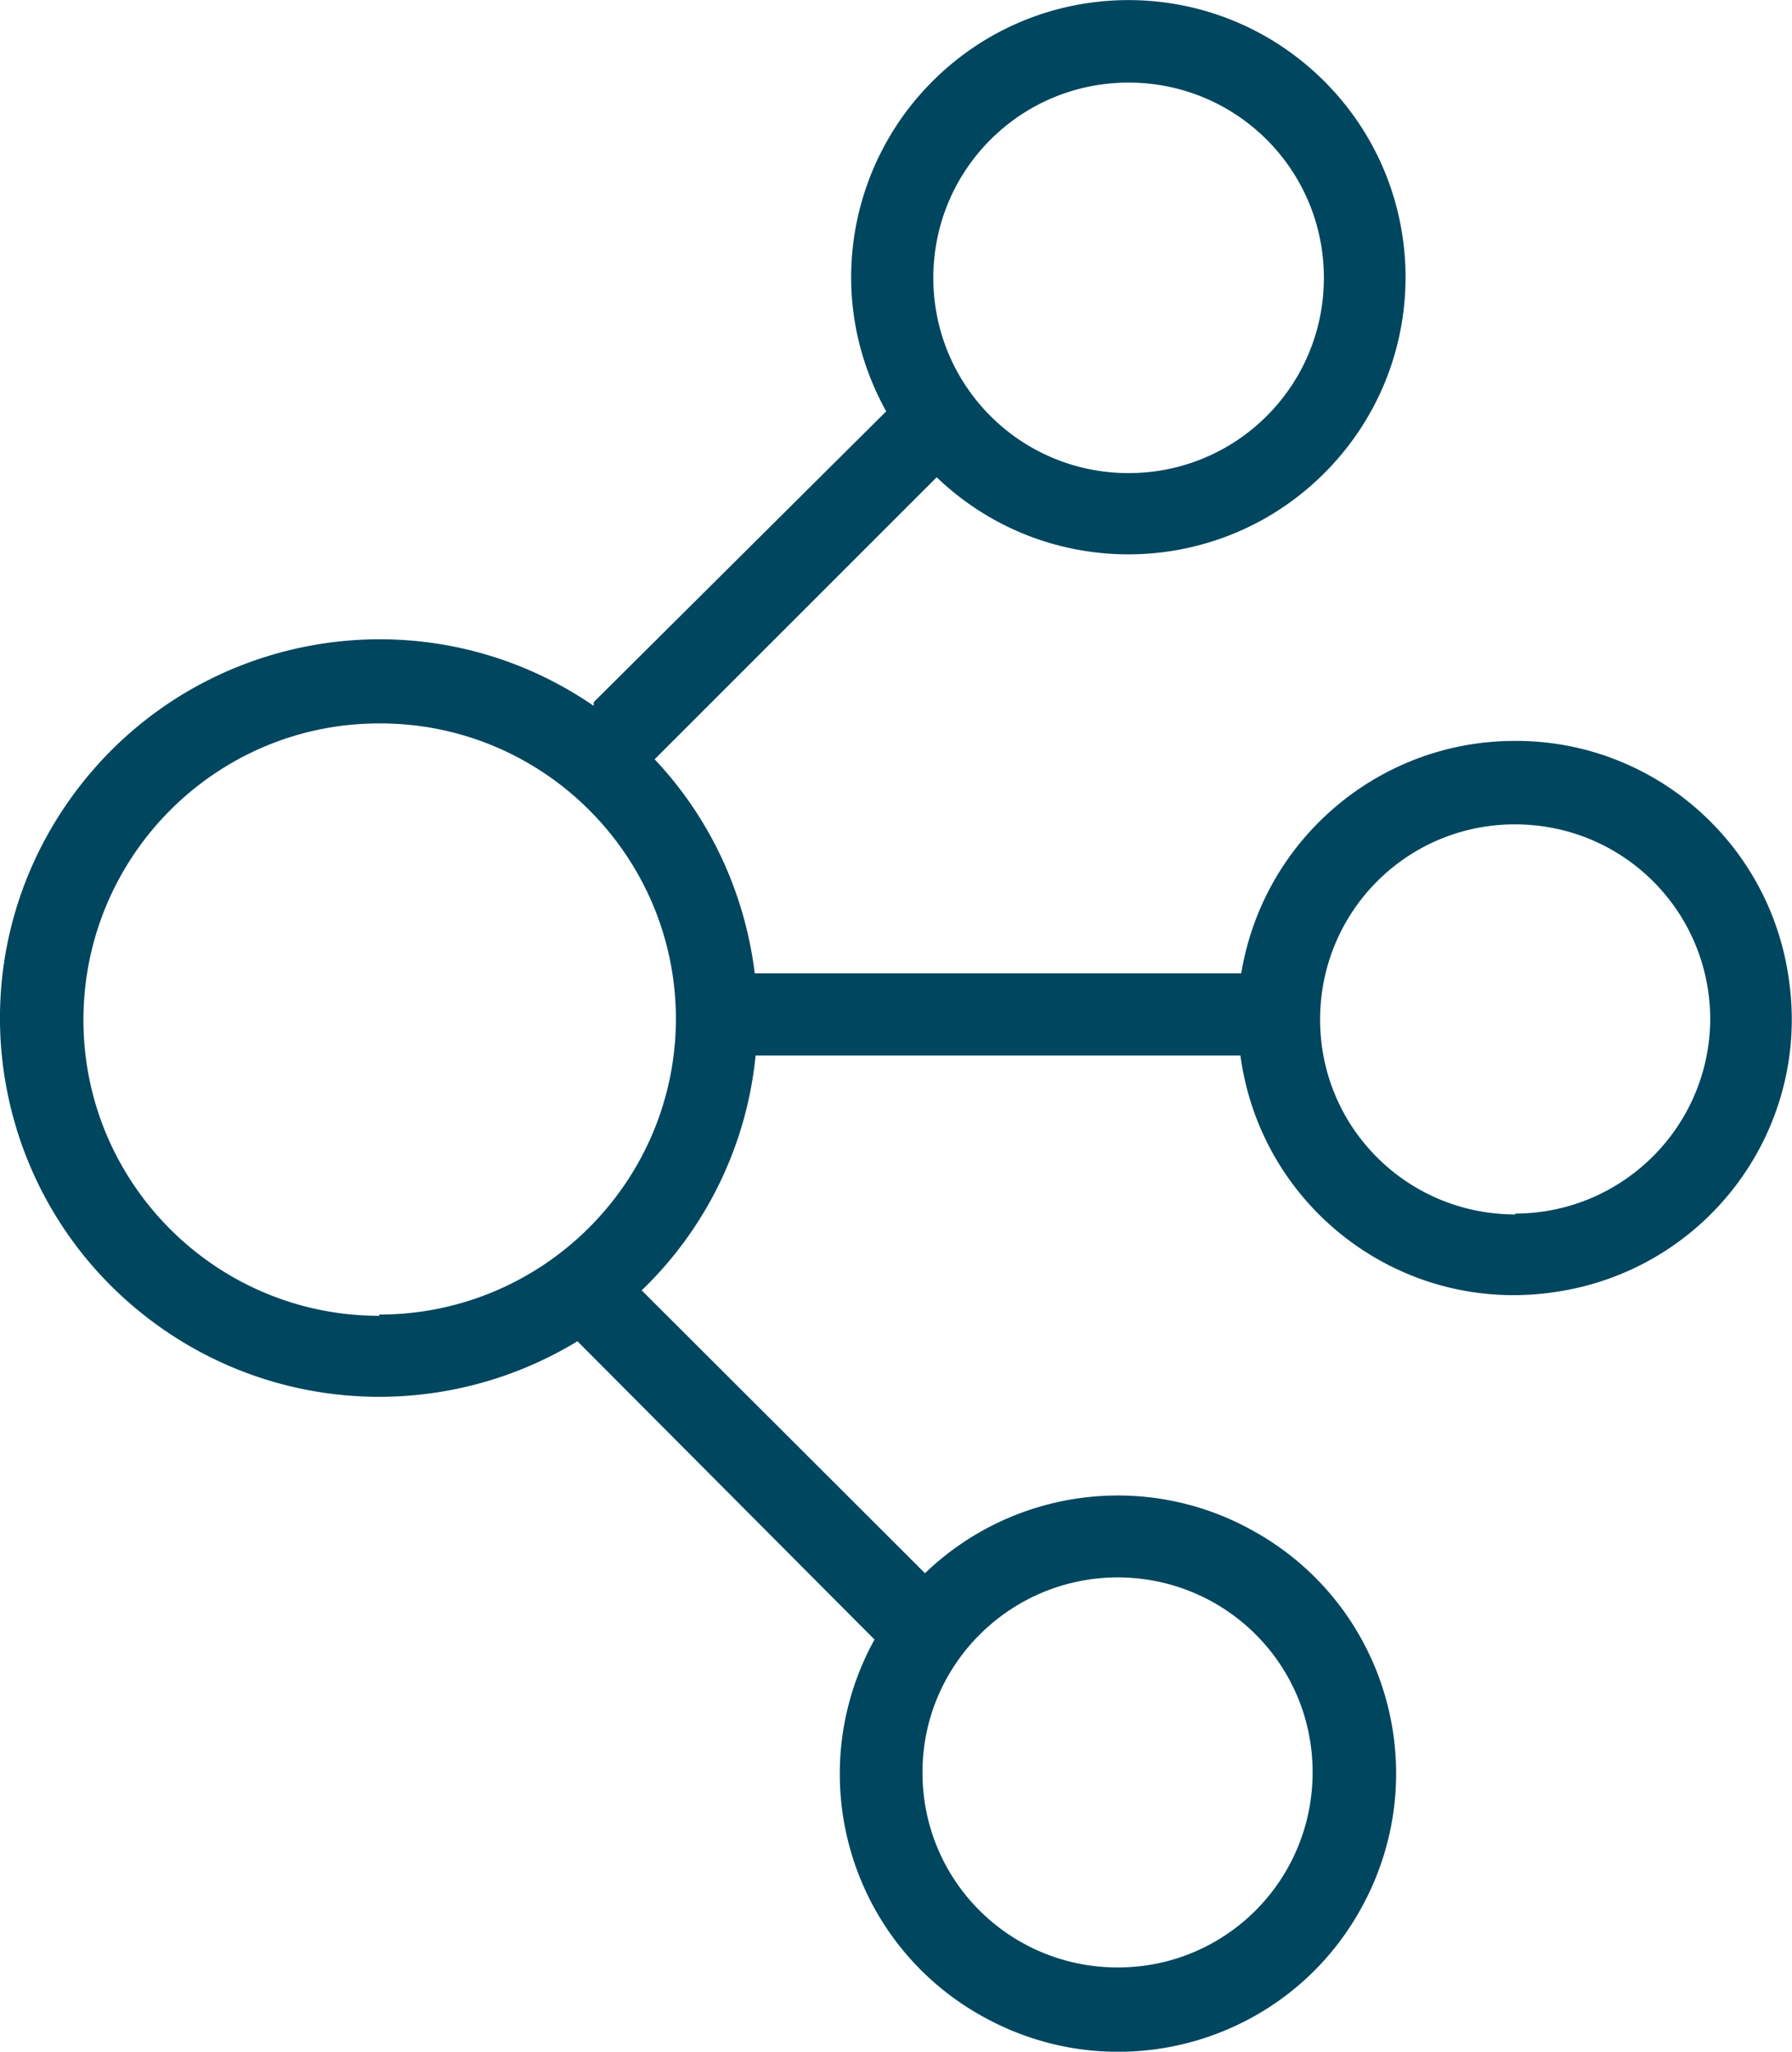
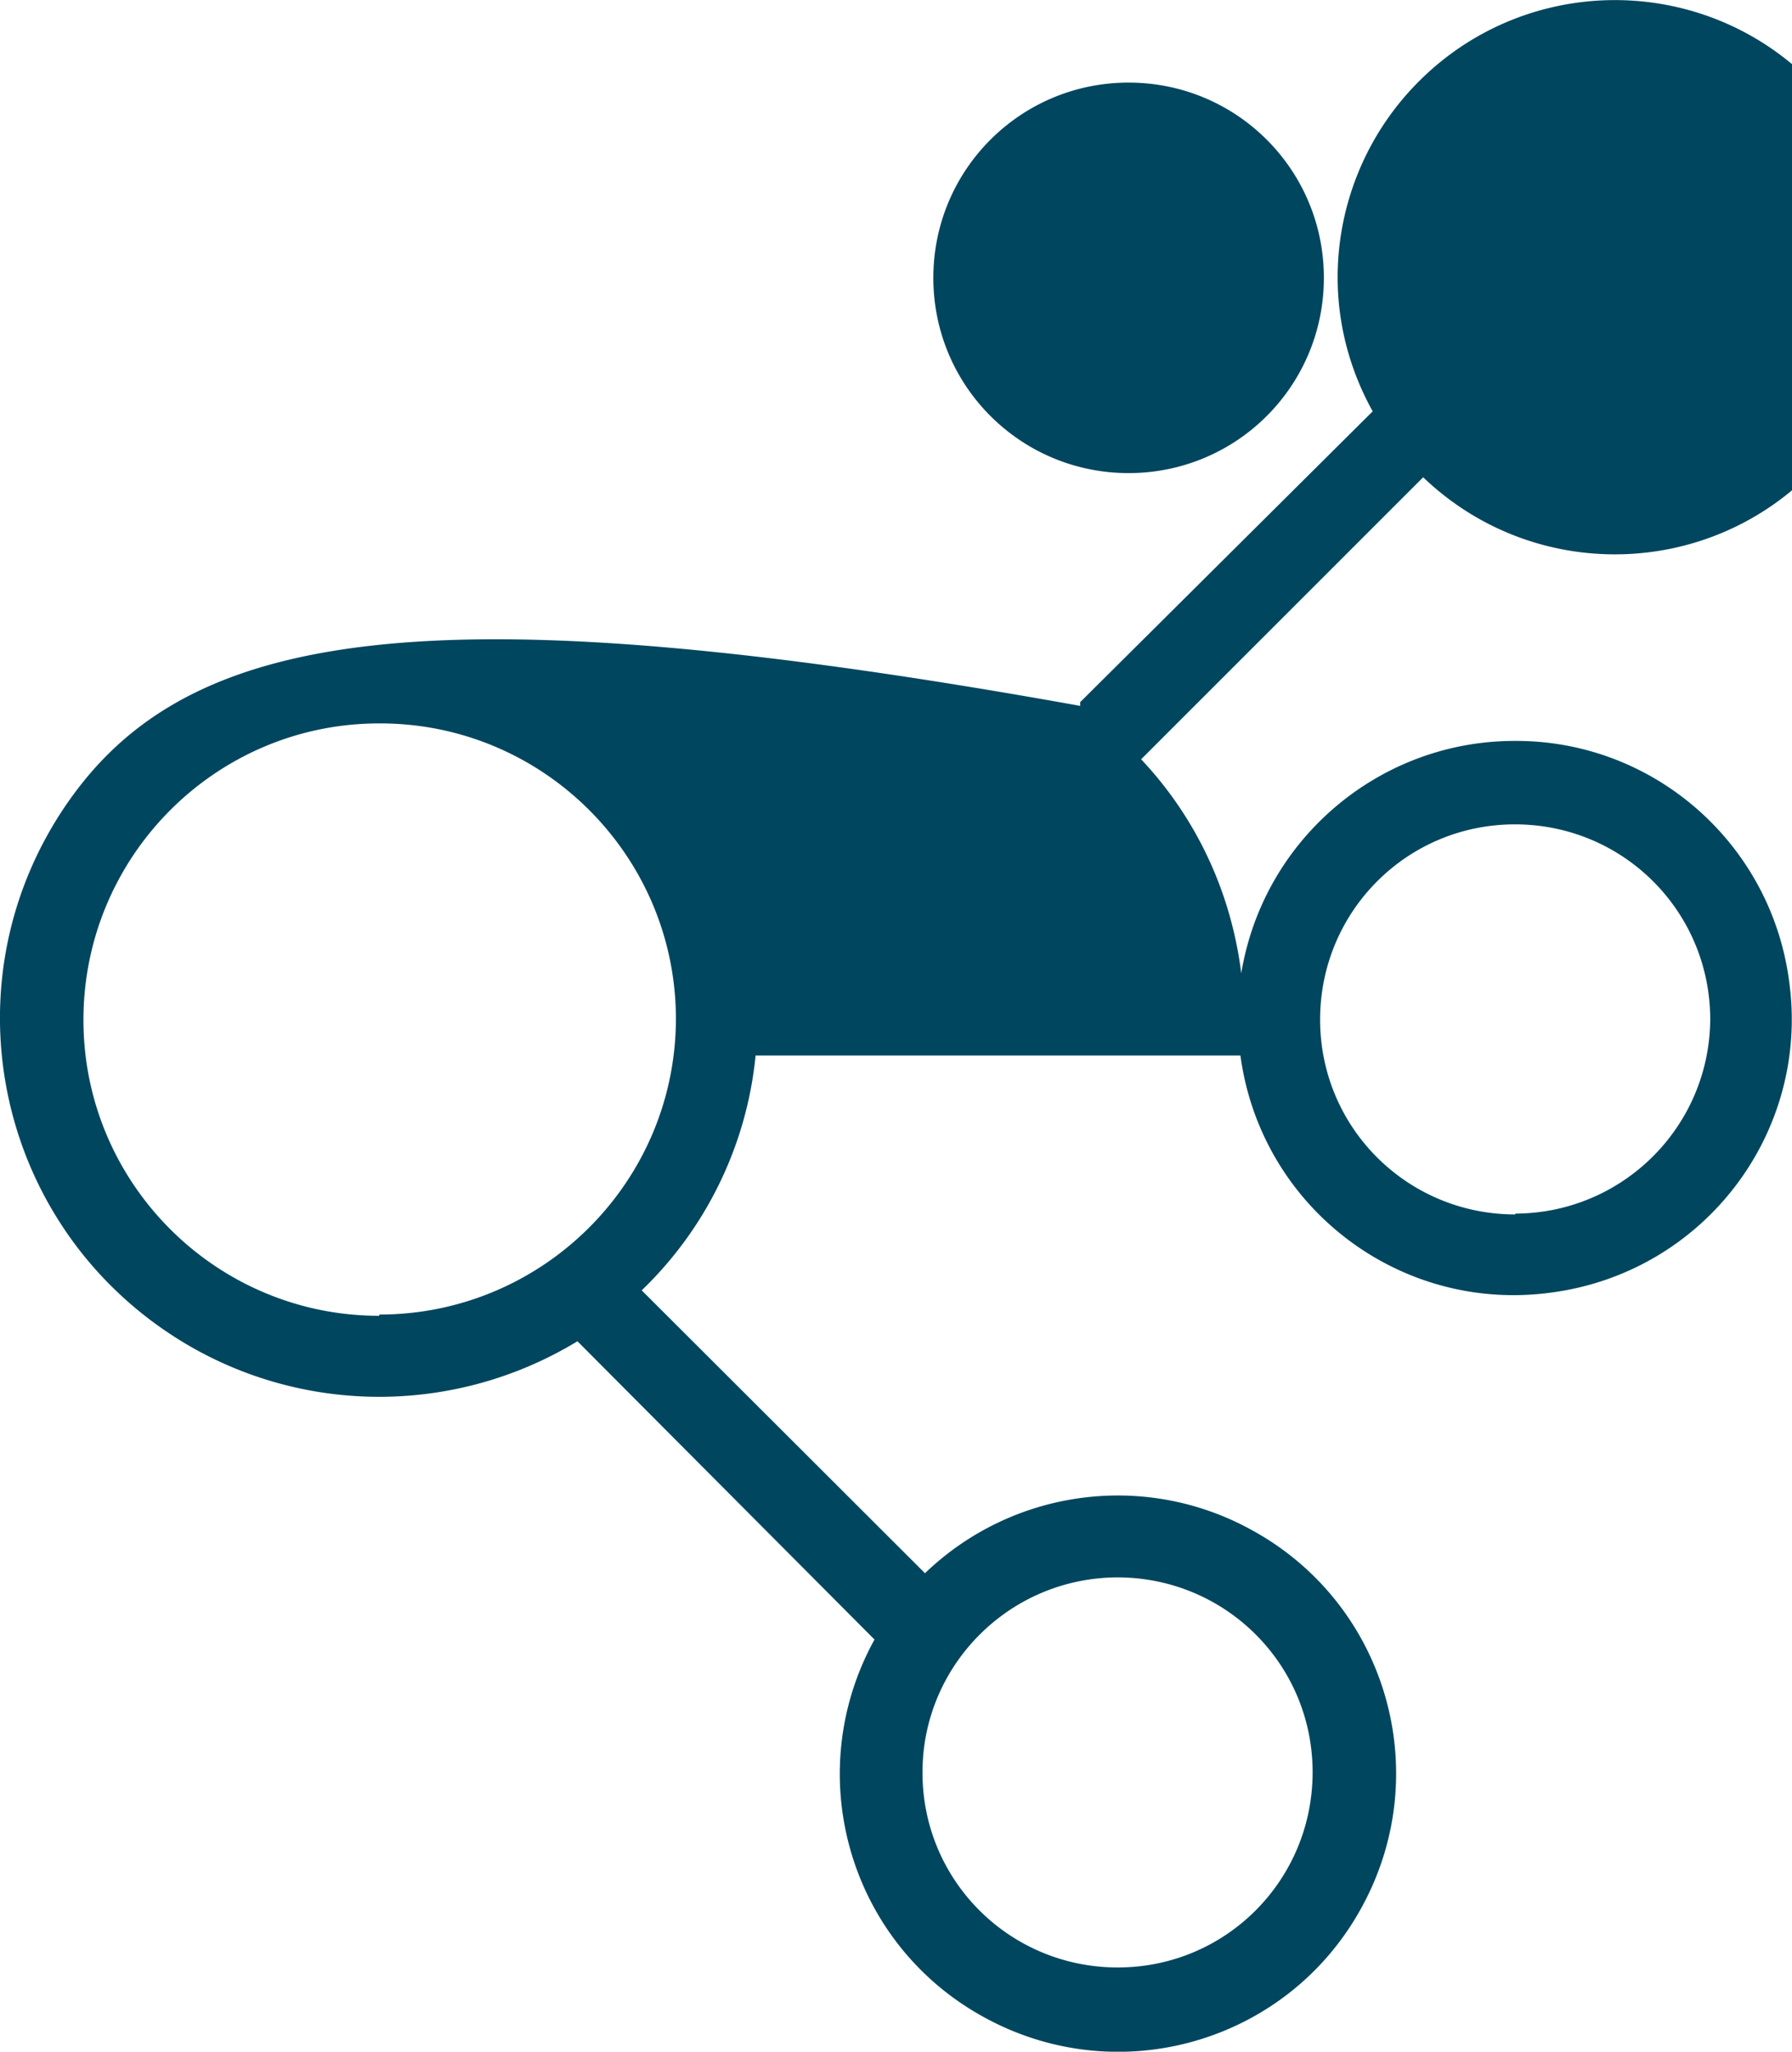
<svg xmlns="http://www.w3.org/2000/svg" id="Calque_1" viewBox="0 0 429.5 491.8">
  <style>.st0{fill:#00465f}</style>
-   <path class="st0" d="M428.8 235.1c-4.4-33-32.5-57.6-65.6-57.5-32.5-.1-60.4 23.5-65.7 55.7H180.9c-2.4-19.3-10.7-37.2-24-51.3l67.6-67.6c26.5 25.4 68.5 24.5 93.9-2s24.5-68.5-2-93.9-68.5-24.5-93.9 2a66.444 66.444 0 0 0-18.5 46c0 11.2 2.9 22.2 8.4 32.1l-70.1 69.7v.9C101 140.8 44.5 151.3 16 192.7s-17.9 97.8 23.5 126.2c29.6 20.3 68.3 21.2 98.9 2.6l71.2 71.5c-17.8 32.3-6.1 72.8 26.2 90.5 32.3 17.8 72.8 6.1 90.5-26.2 17.8-32.3 6.1-72.8-26.2-90.5-25.6-14.2-57.4-9.9-78.4 10.3l-67.9-67.8c15.5-14.9 25.2-34.9 27.3-56.3h116.2c4.9 36.4 38.3 61.9 74.7 56.8 36.4-4.9 61.9-38.3 56.8-74.7zM270.5 19.8c25.9 0 46.8 20.9 46.8 46.8s-20.9 46.8-46.8 46.8-46.8-20.9-46.8-46.8 20.9-46.8 46.8-46.8zm-49.4 405c0-25.6 20.8-46.6 46.7-46.7 25.9 0 46.8 20.8 46.8 46.7s-20.8 46.8-46.7 46.8-46.8-20.8-46.8-46.7v-.1zM90.9 315.1v.3c-39.2 0-71-31.9-70.9-71.1s31.9-71 71.1-70.9c39.1 0 70.8 31.7 70.9 70.7 0 39.2-31.9 71-71.1 71zm319-70.7c-.2 25.7-21 46.4-46.7 46.5v.2c-25.9 0-46.8-20.8-46.8-46.7s20.8-46.8 46.7-46.8 46.8 20.8 46.8 46.8c0-.1 0-.1 0 0z" />
+   <path class="st0" d="M428.8 235.1c-4.4-33-32.5-57.6-65.6-57.5-32.5-.1-60.4 23.5-65.7 55.7c-2.4-19.3-10.7-37.2-24-51.3l67.6-67.6c26.5 25.4 68.5 24.5 93.9-2s24.5-68.5-2-93.9-68.5-24.5-93.9 2a66.444 66.444 0 0 0-18.5 46c0 11.2 2.9 22.2 8.4 32.1l-70.1 69.7v.9C101 140.8 44.5 151.3 16 192.7s-17.9 97.8 23.5 126.2c29.6 20.3 68.3 21.2 98.9 2.6l71.2 71.5c-17.8 32.3-6.1 72.8 26.2 90.5 32.3 17.8 72.8 6.1 90.5-26.2 17.8-32.3 6.1-72.8-26.2-90.5-25.6-14.2-57.4-9.9-78.4 10.3l-67.9-67.8c15.5-14.9 25.2-34.9 27.3-56.3h116.2c4.9 36.4 38.3 61.9 74.7 56.8 36.4-4.9 61.9-38.3 56.8-74.7zM270.5 19.8c25.9 0 46.8 20.9 46.8 46.8s-20.9 46.8-46.8 46.8-46.8-20.9-46.8-46.8 20.9-46.8 46.8-46.8zm-49.4 405c0-25.6 20.8-46.6 46.7-46.7 25.9 0 46.8 20.8 46.8 46.7s-20.8 46.8-46.7 46.8-46.8-20.8-46.8-46.7v-.1zM90.9 315.1v.3c-39.2 0-71-31.9-70.9-71.1s31.9-71 71.1-70.9c39.1 0 70.8 31.7 70.9 70.7 0 39.2-31.9 71-71.1 71zm319-70.7c-.2 25.7-21 46.4-46.7 46.5v.2c-25.9 0-46.8-20.8-46.8-46.7s20.8-46.8 46.7-46.8 46.8 20.8 46.8 46.8c0-.1 0-.1 0 0z" />
</svg>